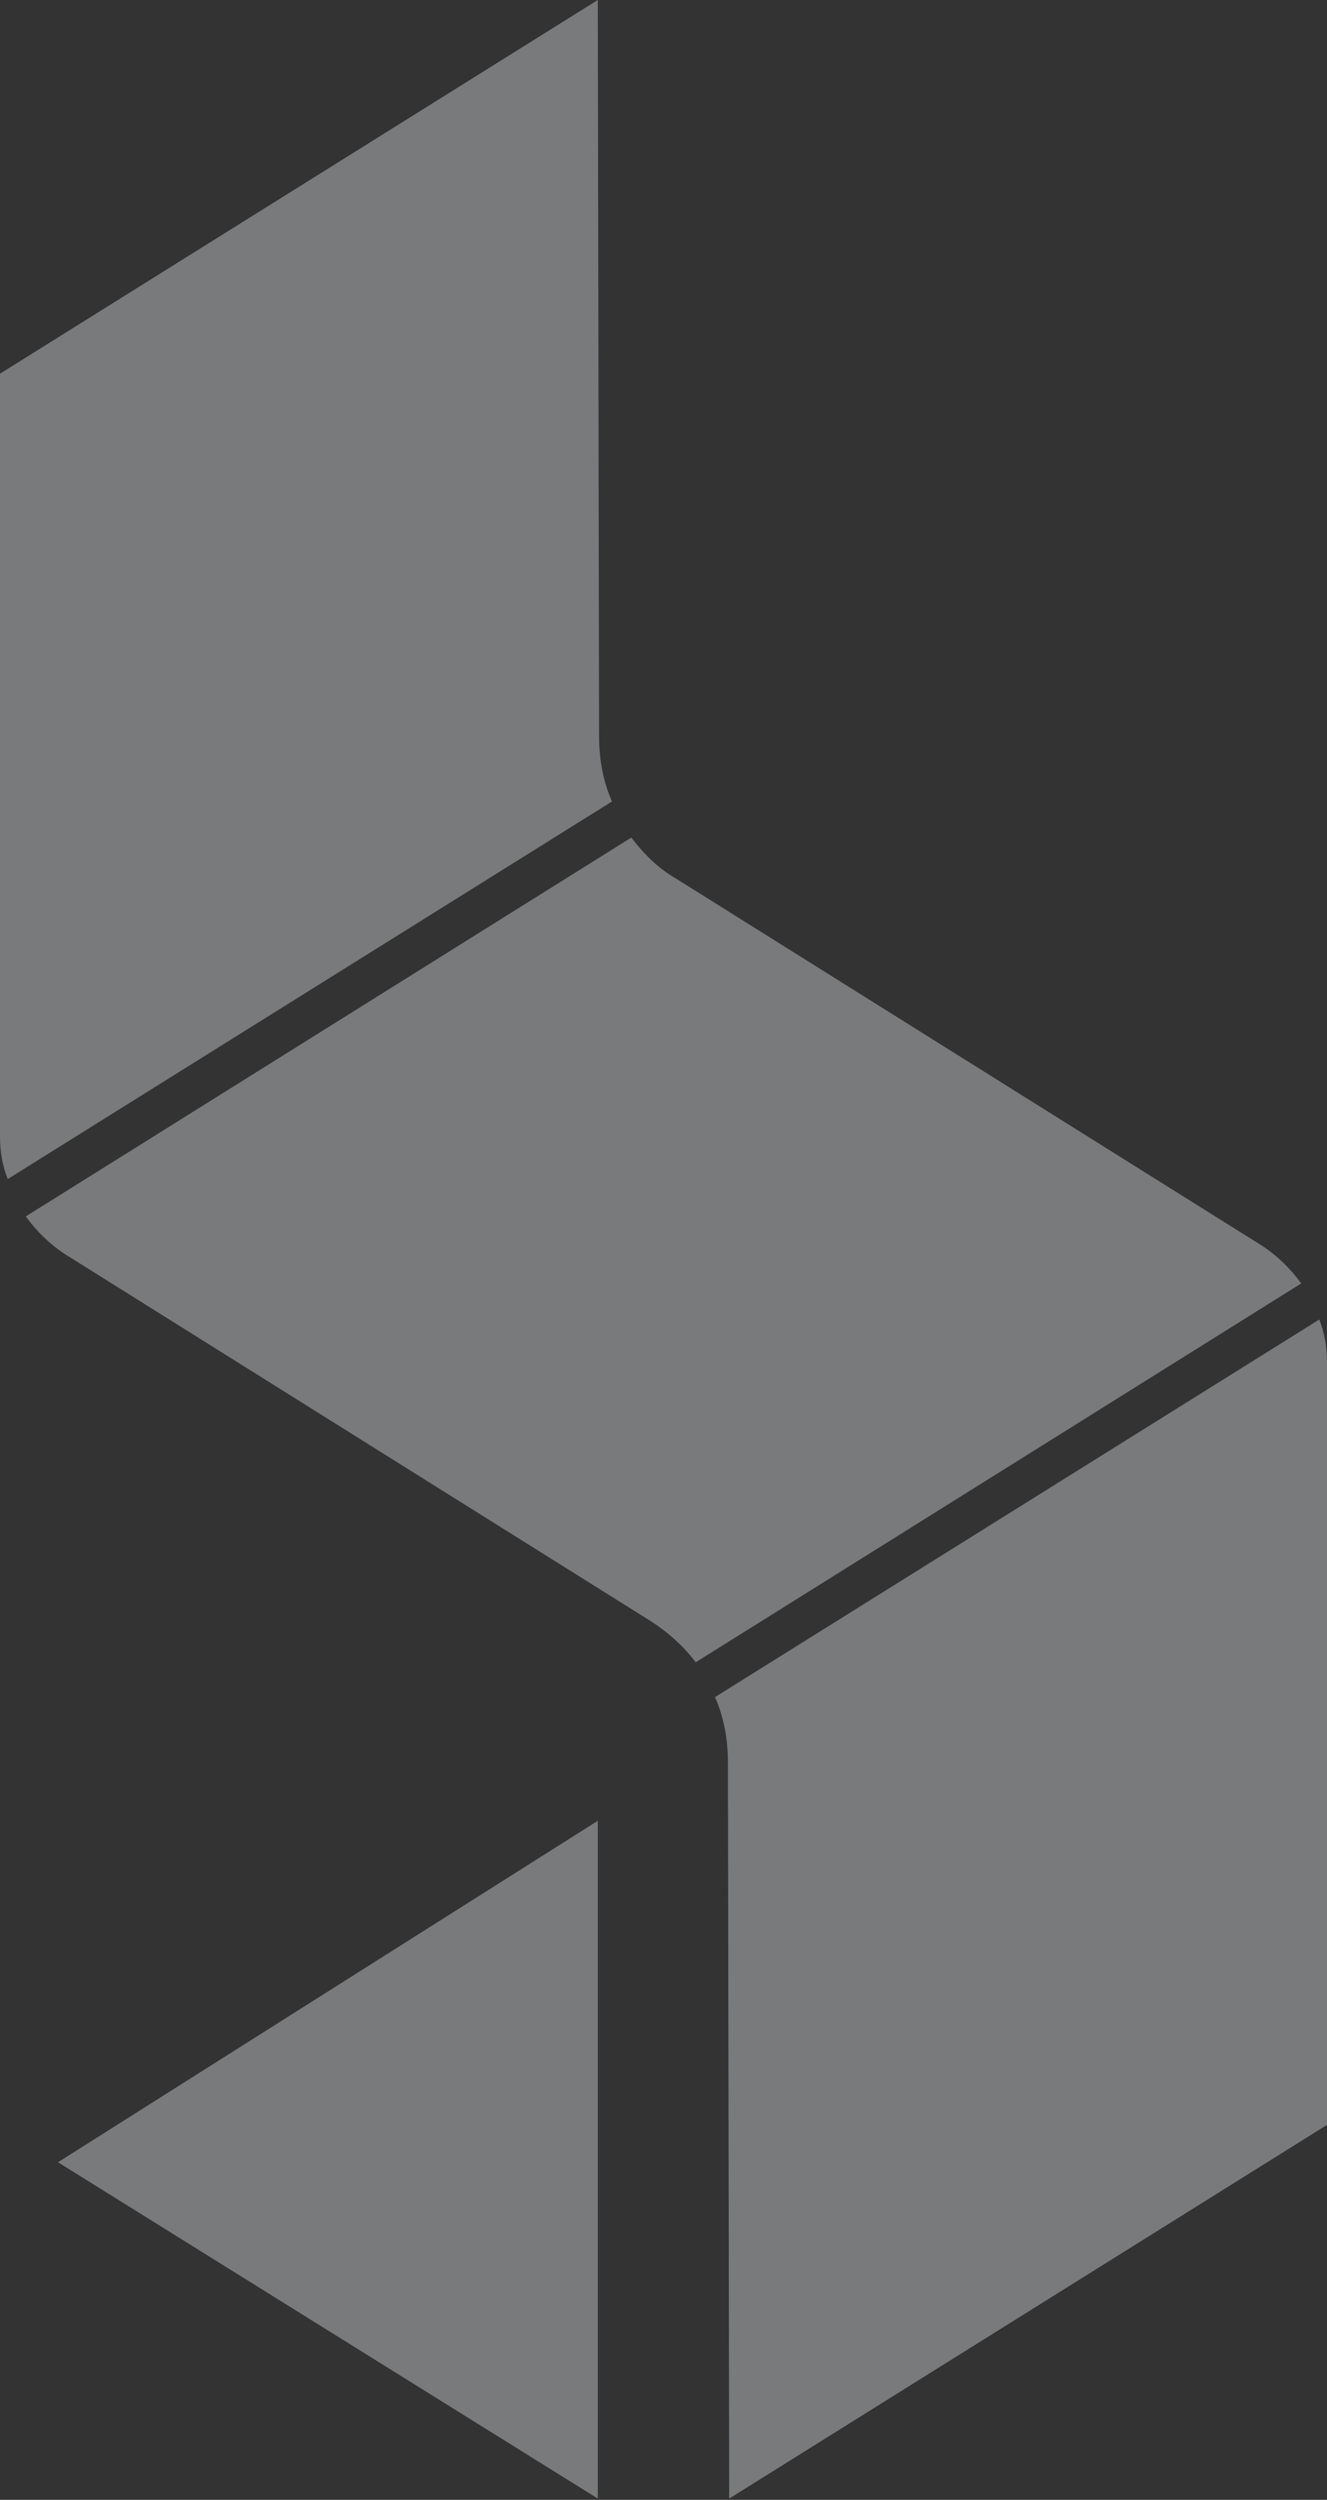
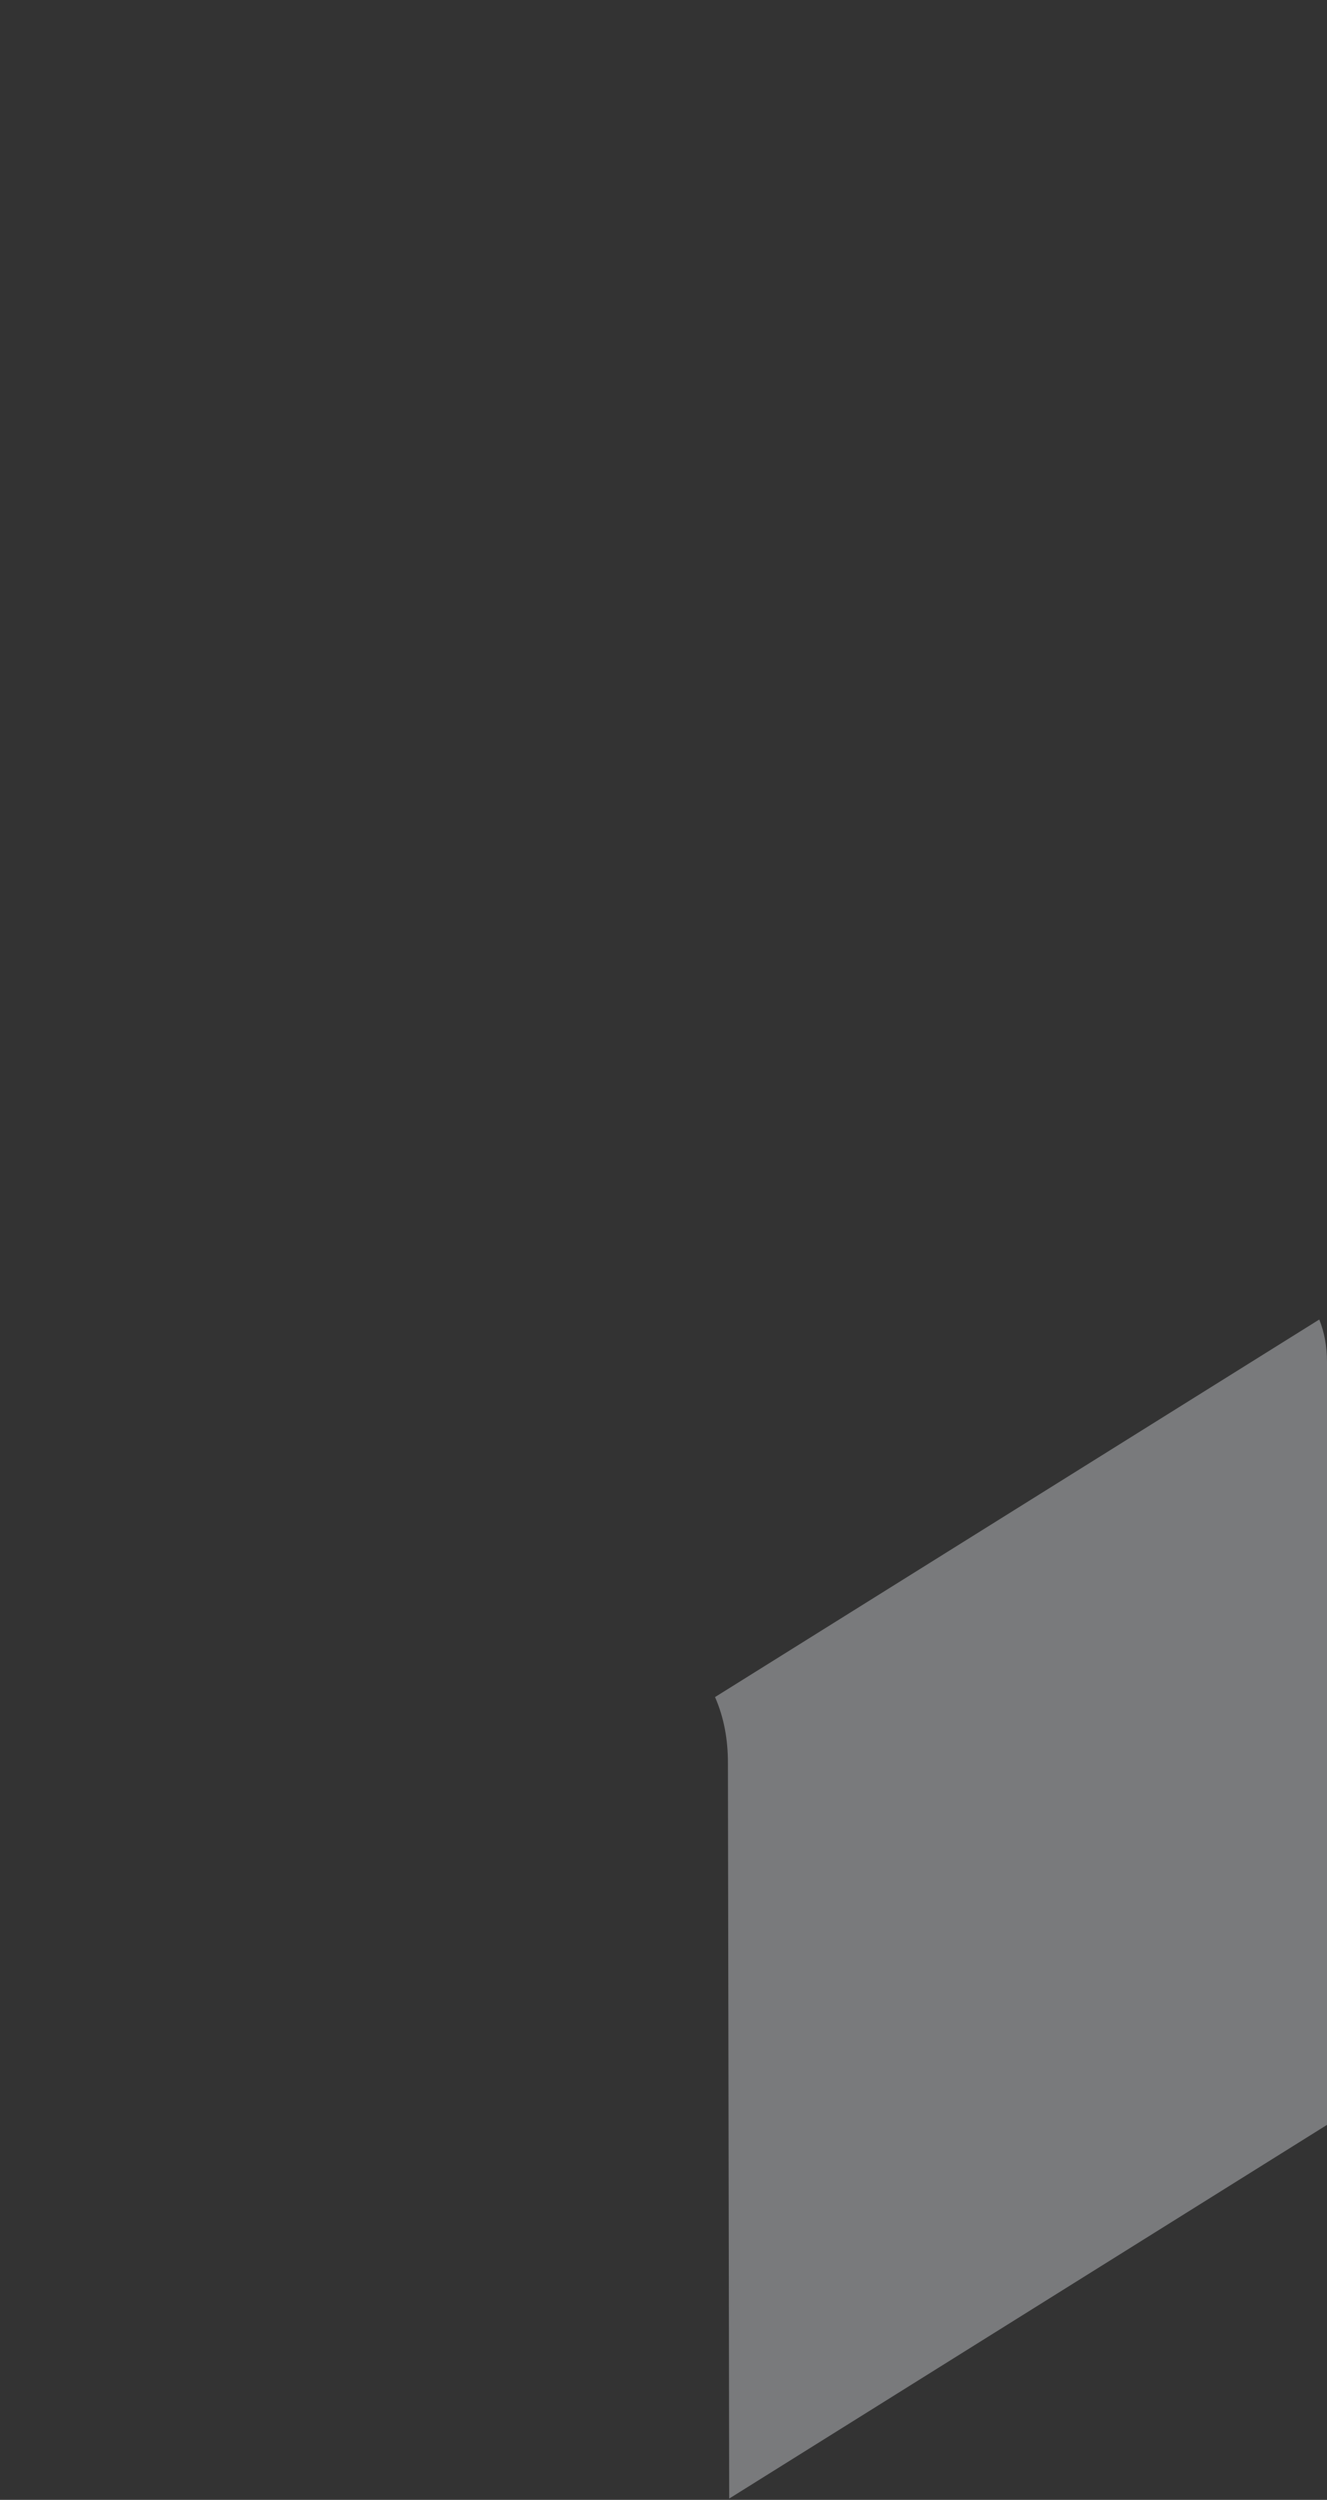
<svg xmlns="http://www.w3.org/2000/svg" width="618" height="1164" viewBox="0 0 618 1164" fill="none">
  <rect x="0" y="0" width="618" height="1164" fill="#333333" stroke="none" />
  <path opacity="0.5" d="M339.6 1163.4L618 989.4V634.2C618 627 616.8 620.4 614.4 614.4L333 790.2C337.2 799.8 339 810 339 820.8L339.6 1163.4Z" fill="#EFF1F7" fill-opacity=".75" />
-   <path opacity="0.5" d="M278.4 0L0 174V529.2C0 536.4 1.2 543 3.6 549L285 373.2C280.8 363.6 279 353.4 279 342.6L278.4 0Z" fill="#EFF1F7" fill-opacity=".75" />
-   <path opacity="0.5" d="M294 390L12 566.4C16.8 573 22.8 579 30 583.8L303 754.8C311.4 760.2 318.6 766.8 324 774L606 597.6C601.2 591 595.2 585 588 580.2L315 409.2C306.6 404.4 300 397.8 294 390Z" fill="#EFF1F7" fill-opacity=".75" />
-   <path opacity="0.5" d="M278.4 1163.4V847.801L27 1006.8L278.4 1163.4Z" fill="#EFF1F7" fill-opacity=".75" />
</svg>